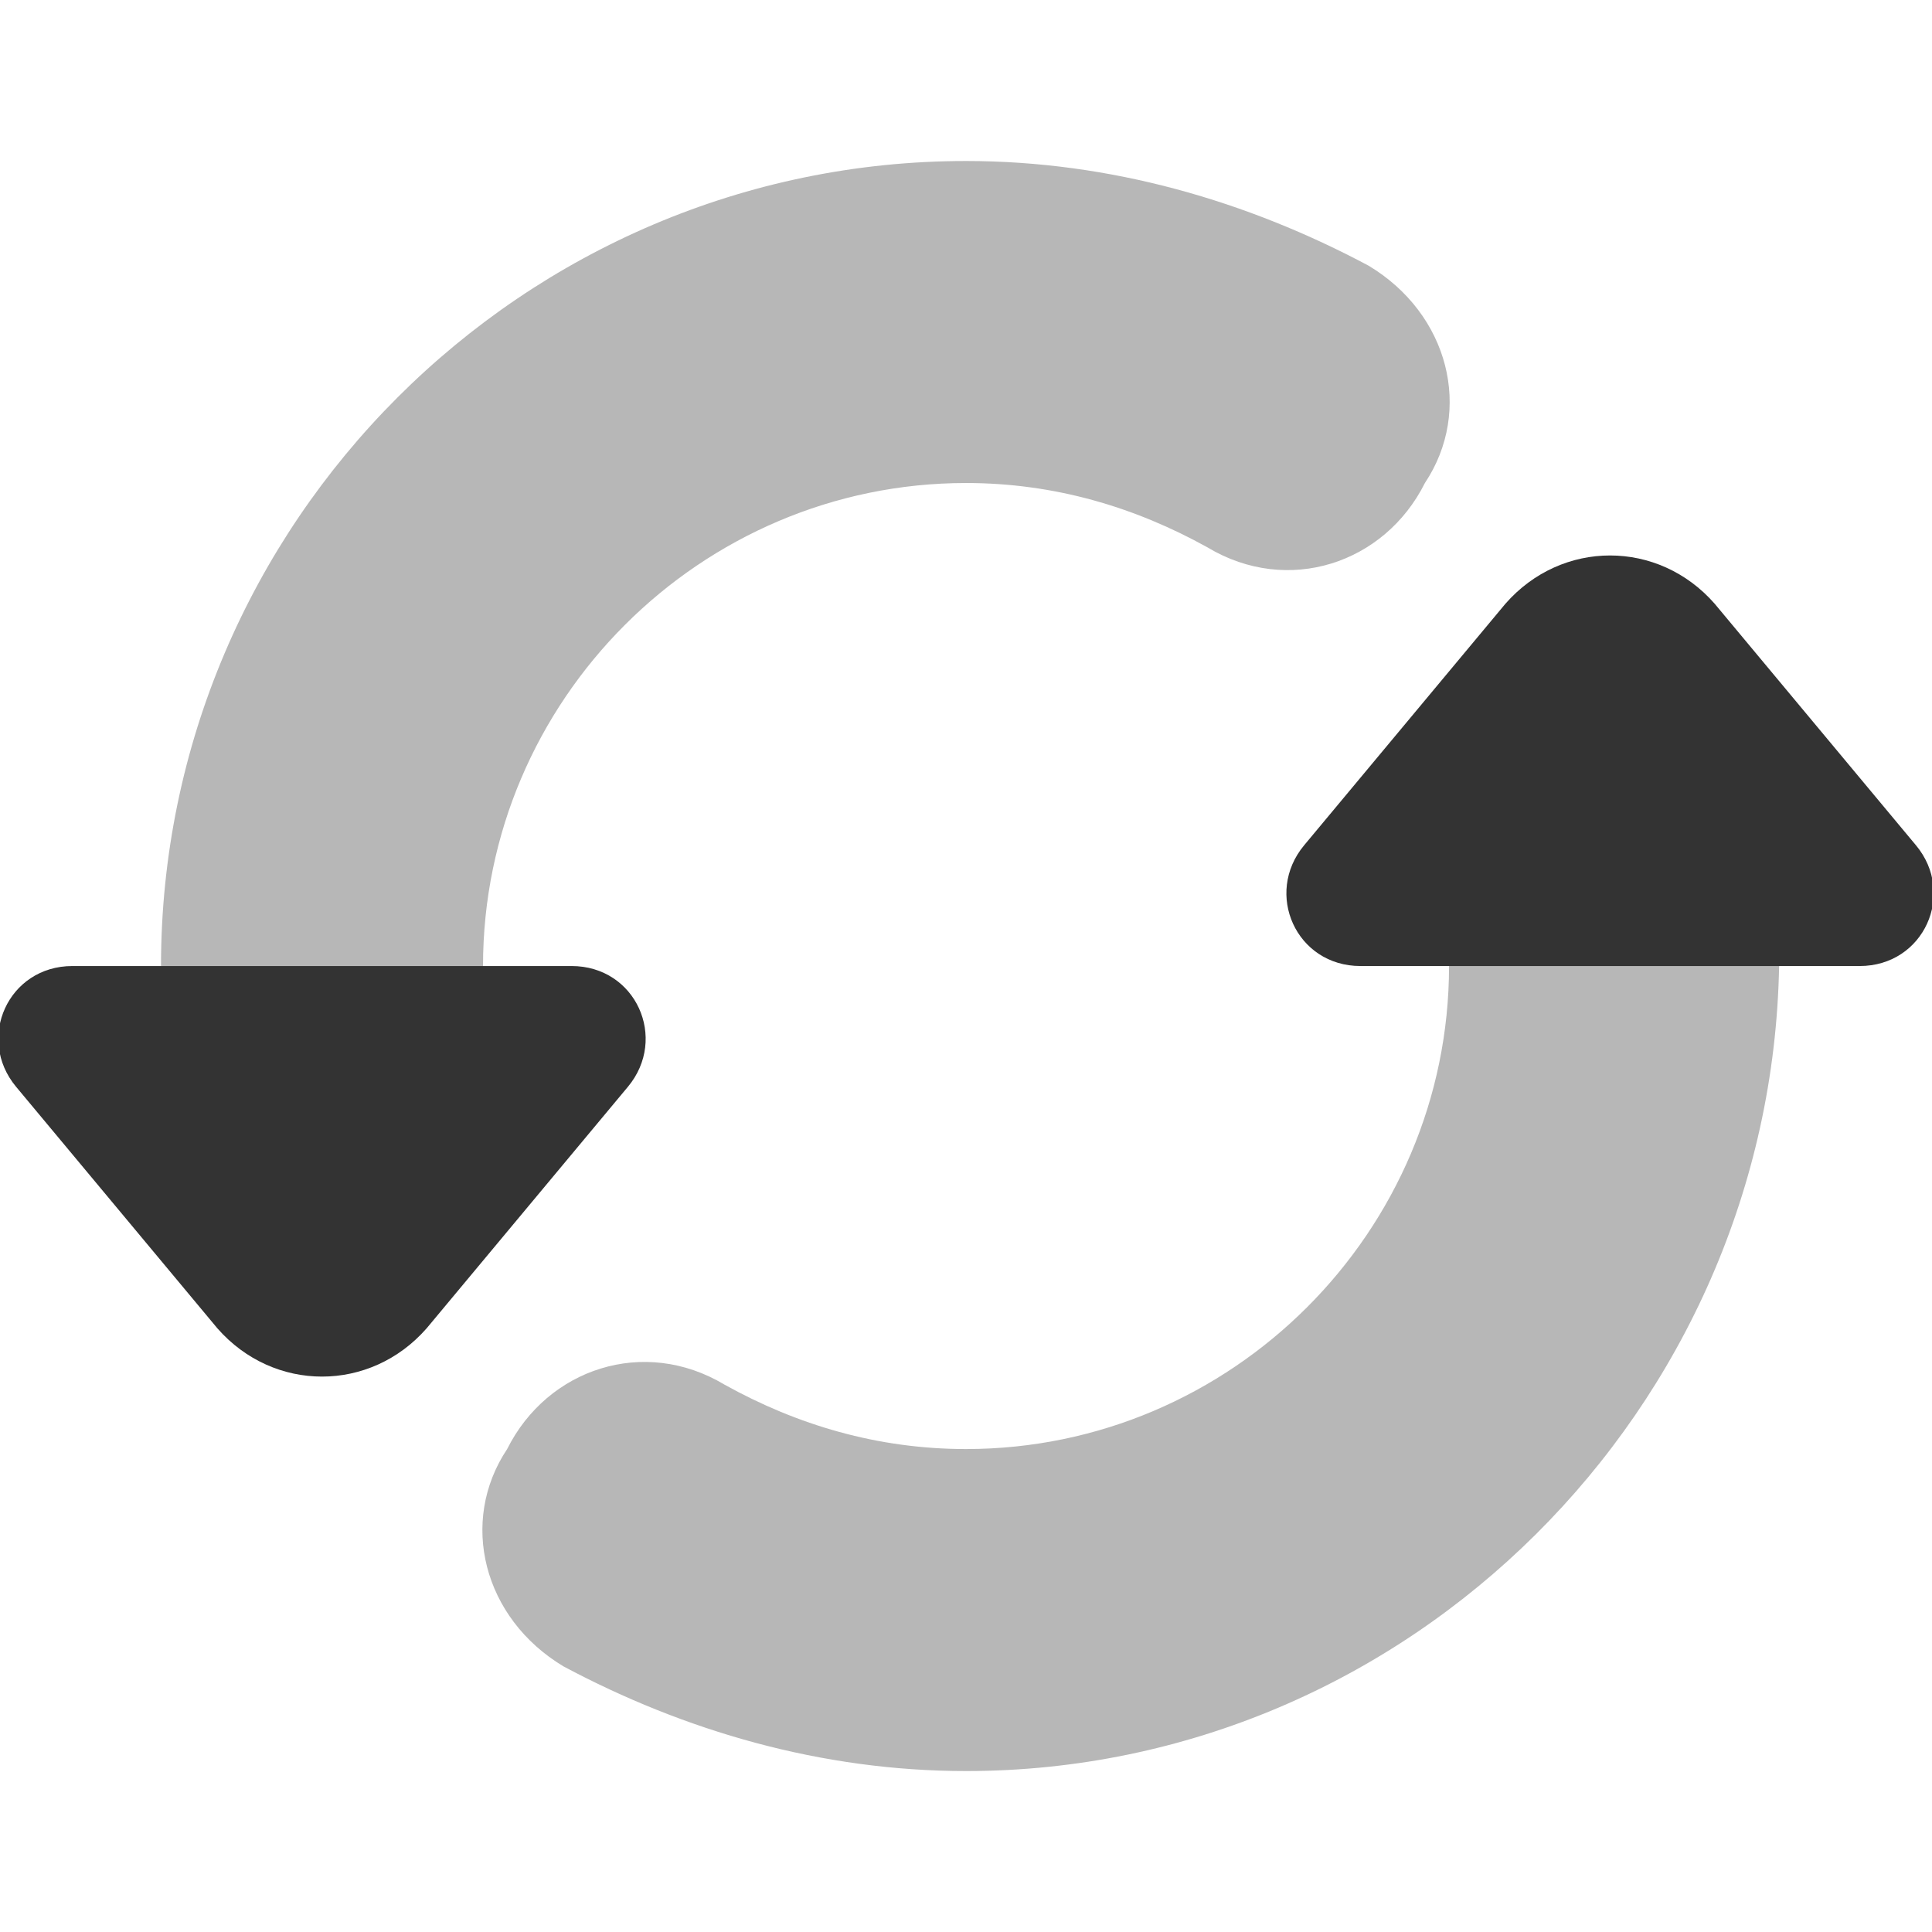
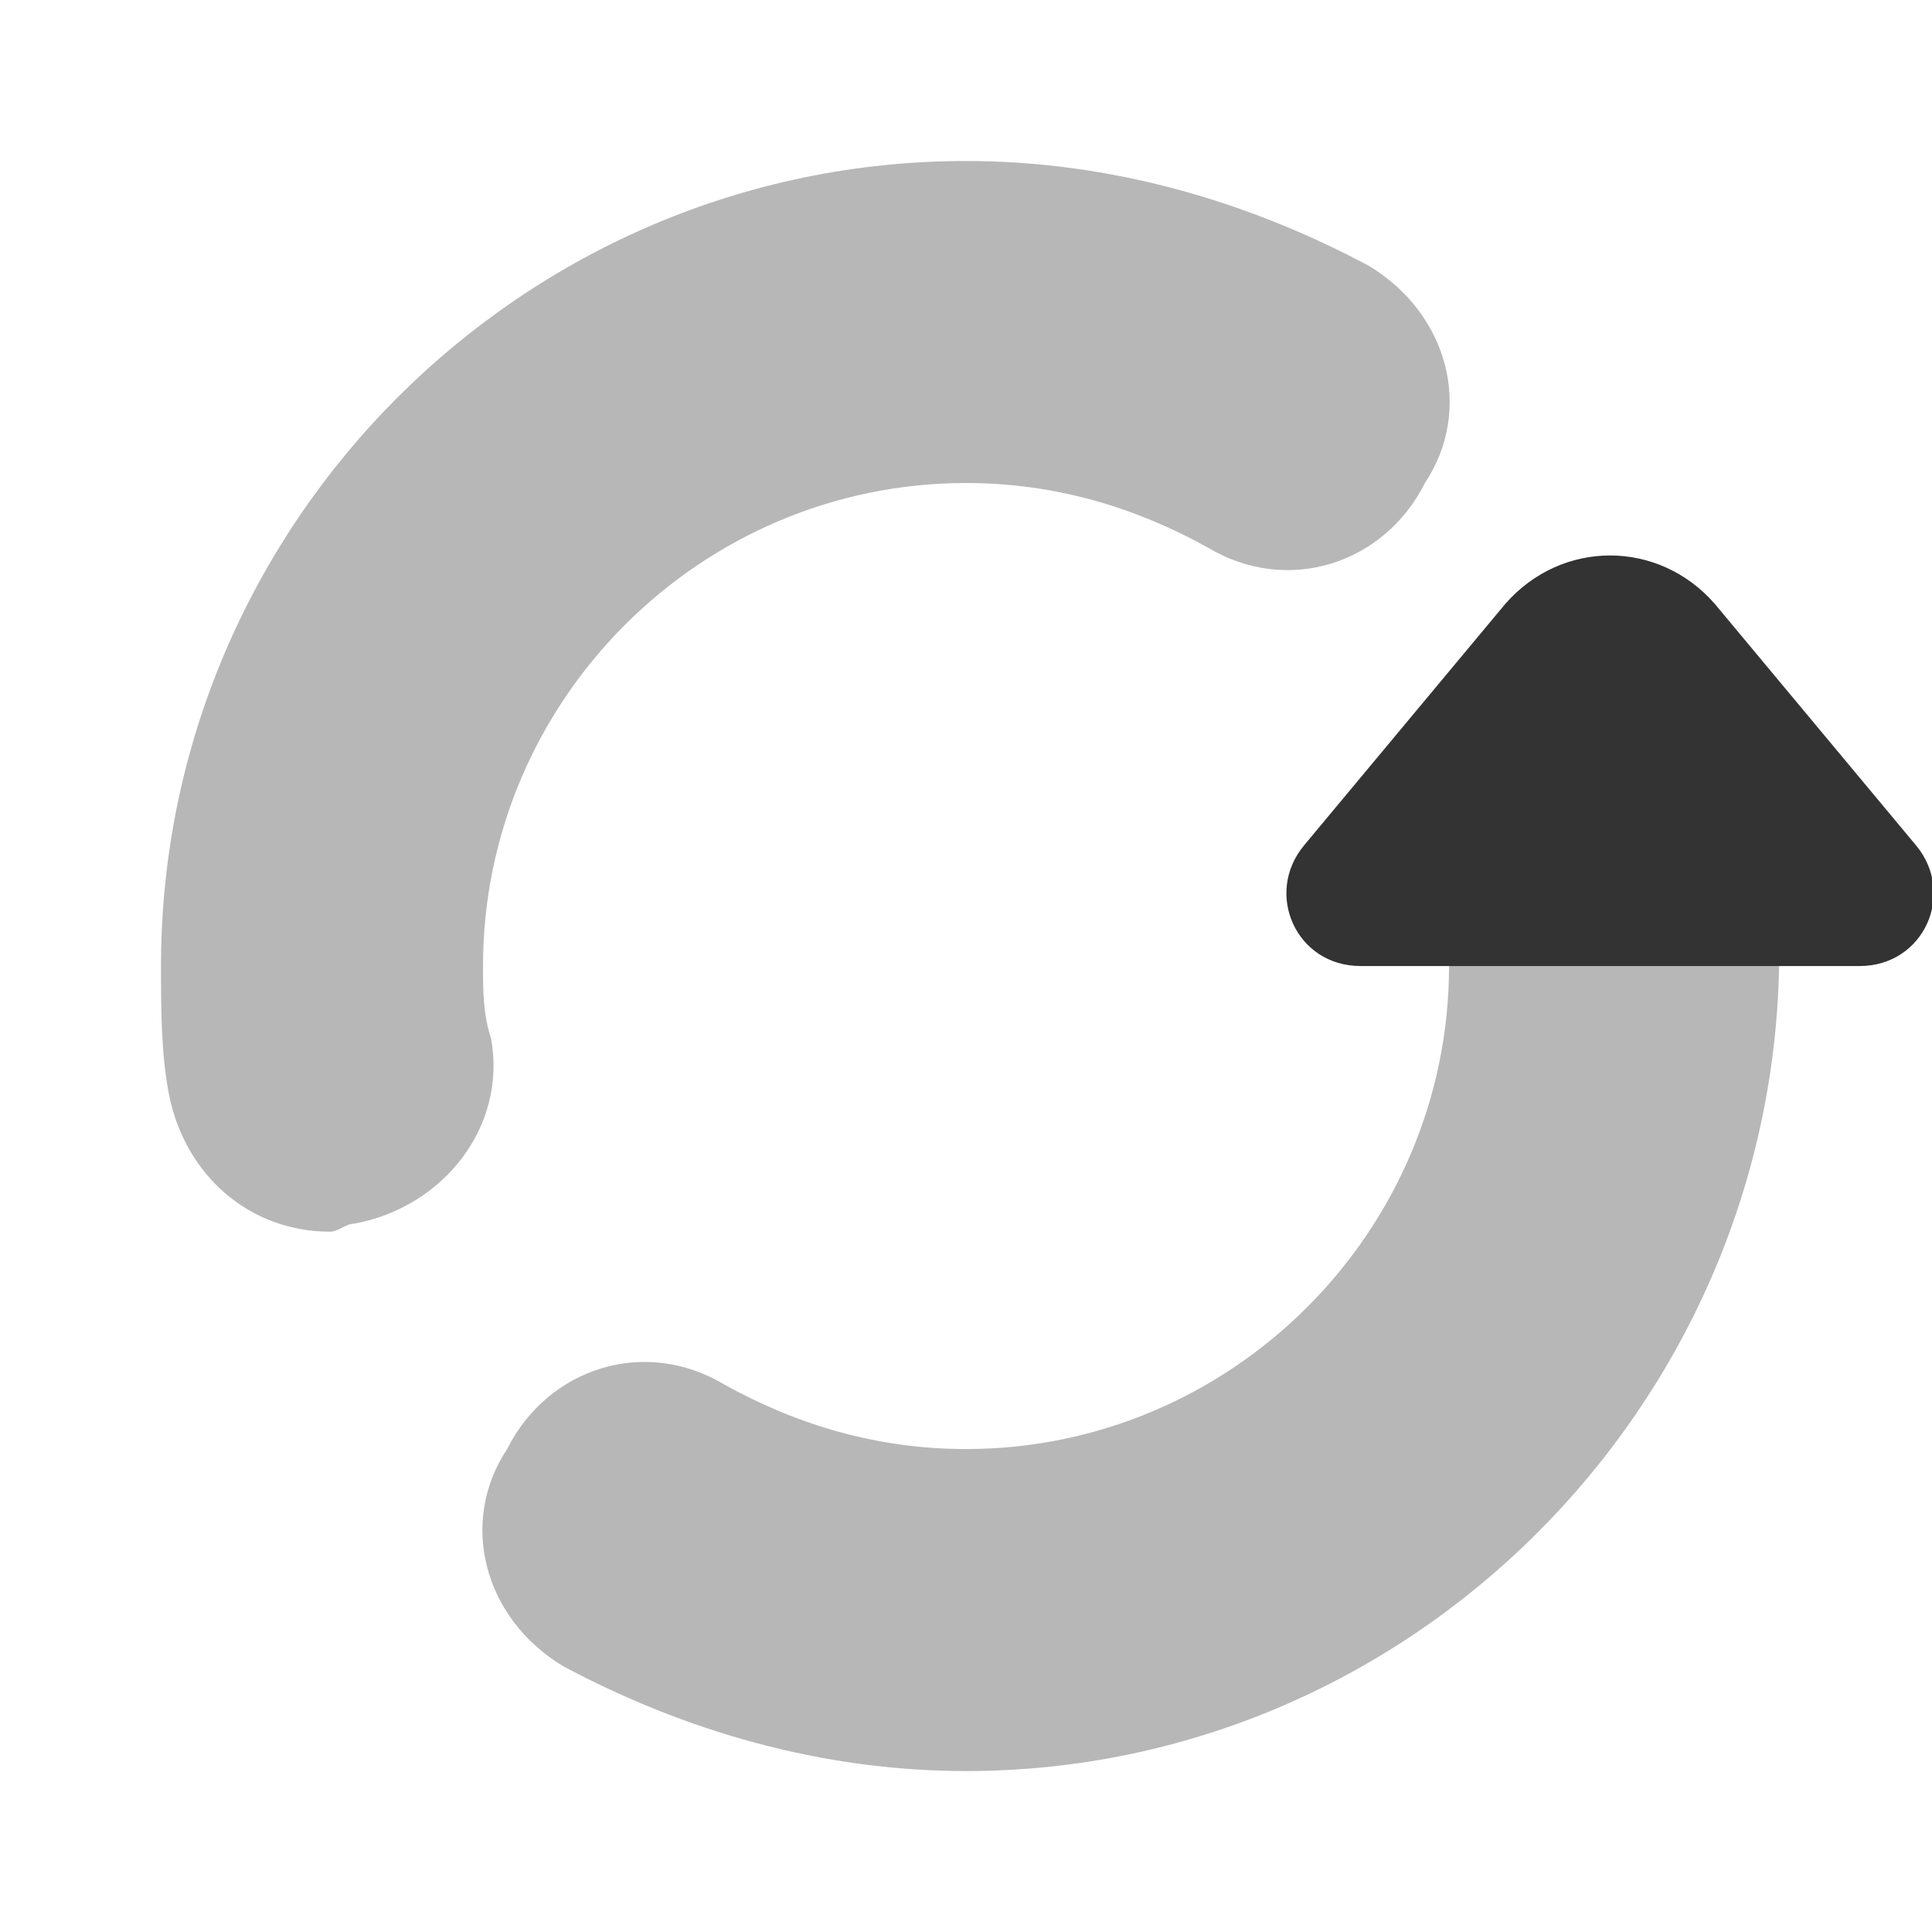
<svg xmlns="http://www.w3.org/2000/svg" viewBox="0,0,256,256" width="192px" height="192px" fill-rule="nonzero">
  <g fill="#333333" fill-rule="nonzero" stroke="none" stroke-width="1" stroke-linecap="butt" stroke-linejoin="miter" stroke-miterlimit="10" stroke-dasharray="" stroke-dashoffset="0" font-family="none" font-weight="none" font-size="none" text-anchor="none" style="mix-blend-mode: normal">
    <g transform="scale(10.667,10.667)">
      <path d="M4.1,15.3c-1,0 -1.8,-0.7 -2,-1.7c-0.1,-0.5 -0.1,-1.1 -0.1,-1.6c0,-5.5 4.5,-10 10,-10c1.8,0 3.5,0.5 5,1.3c1,0.6 1.3,1.8 0.7,2.7c-0.5,1 -1.7,1.4 -2.7,0.8c-0.9,-0.5 -1.9,-0.8 -3,-0.8c-3.3,0 -6,2.7 -6,6c0,0.3 0,0.6 0.1,0.9c0.2,1.1 -0.6,2.1 -1.7,2.3c-0.1,0 -0.2,0.1 -0.3,0.1z" opacity="0.35" />
      <path d="M12,22c-1.8,0 -3.5,-0.5 -5,-1.3c-1,-0.6 -1.3,-1.8 -0.7,-2.7c0.5,-1 1.7,-1.4 2.7,-0.8c0.9,0.5 1.9,0.8 3,0.8c3.3,0 6,-2.7 6,-6c0,-0.2 0,-0.4 0,-0.7c-0.1,-1.1 0.7,-2.1 1.8,-2.2c1.1,-0.1 2.1,0.7 2.2,1.8c0,0.4 0.1,0.7 0.1,1.1c-0.1,5.5 -4.6,10 -10.1,10z" opacity="0.35" />
-       <path d="M0.9,12h6.2c0.8,0 1.2,0.9 0.7,1.5l-2.5,3c-0.7,0.8 -1.9,0.8 -2.6,0l-2.5,-3c-0.5,-0.6 -0.1,-1.5 0.7,-1.5z" />
      <path d="M23.1,12h-6.2c-0.8,0 -1.2,-0.9 -0.7,-1.5l2.5,-3c0.7,-0.8 1.9,-0.8 2.6,0l2.5,3c0.5,0.6 0.1,1.5 -0.7,1.5z" />
    </g>
  </g>
</svg>